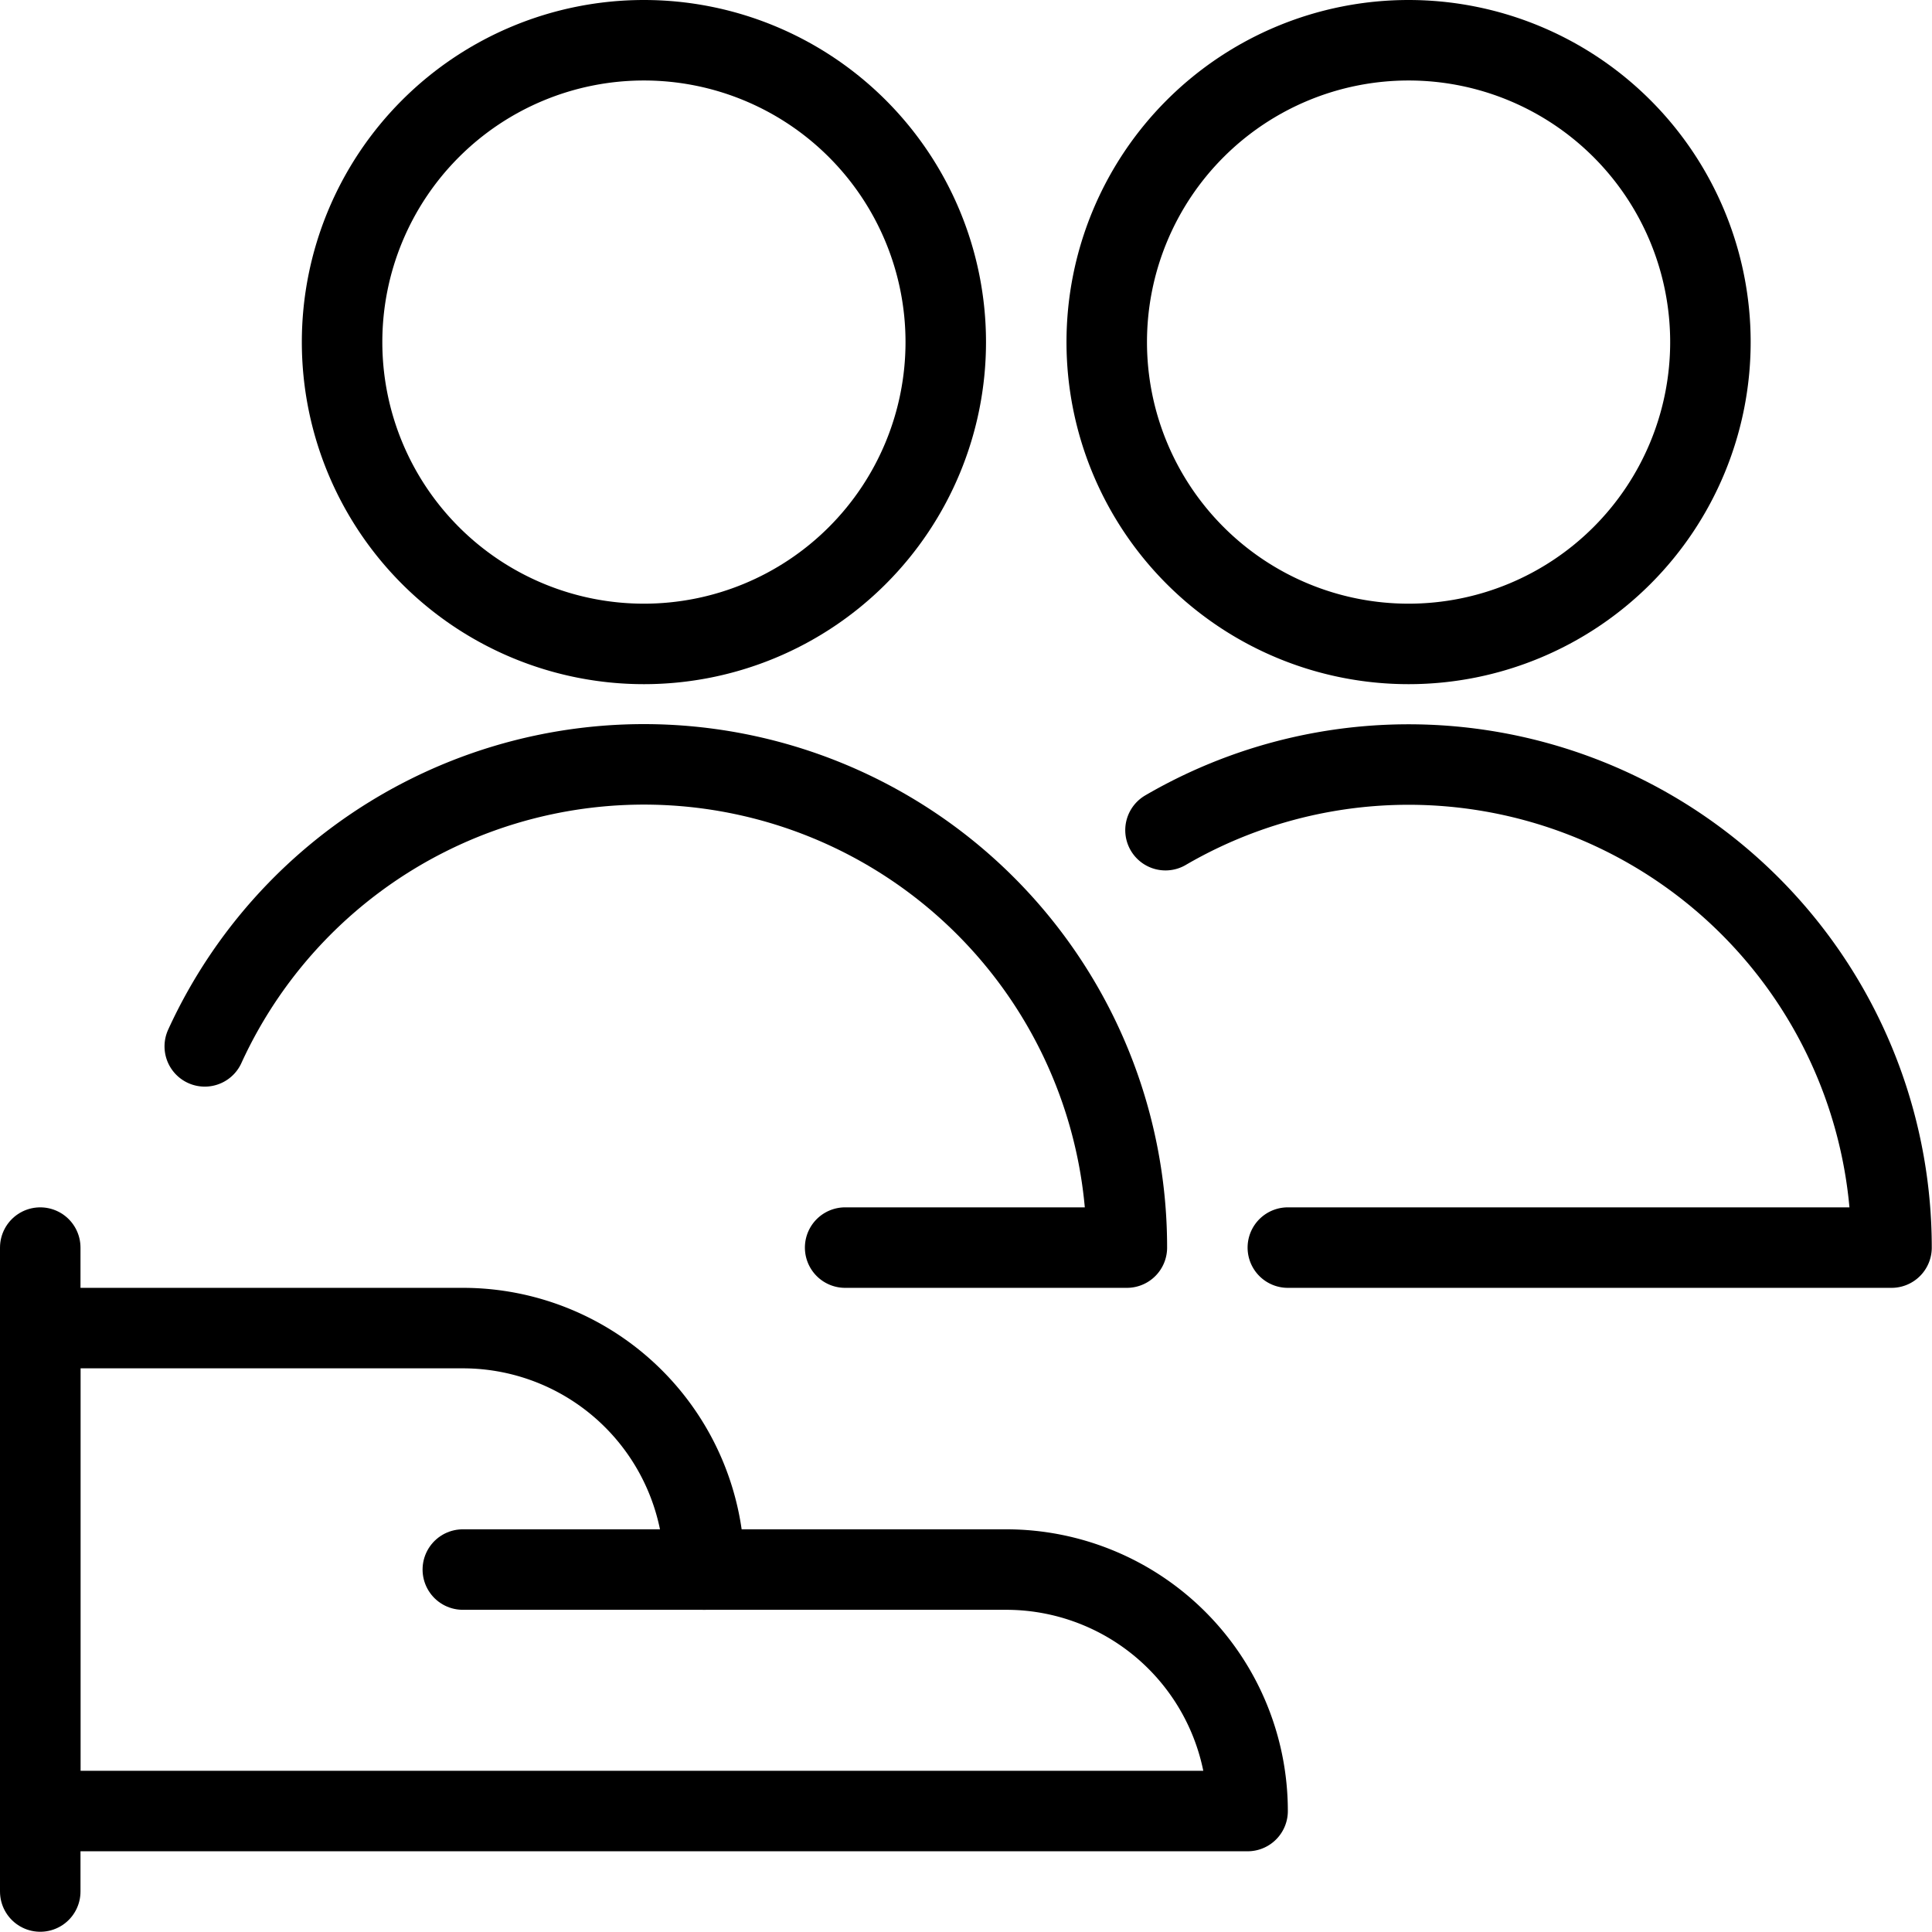
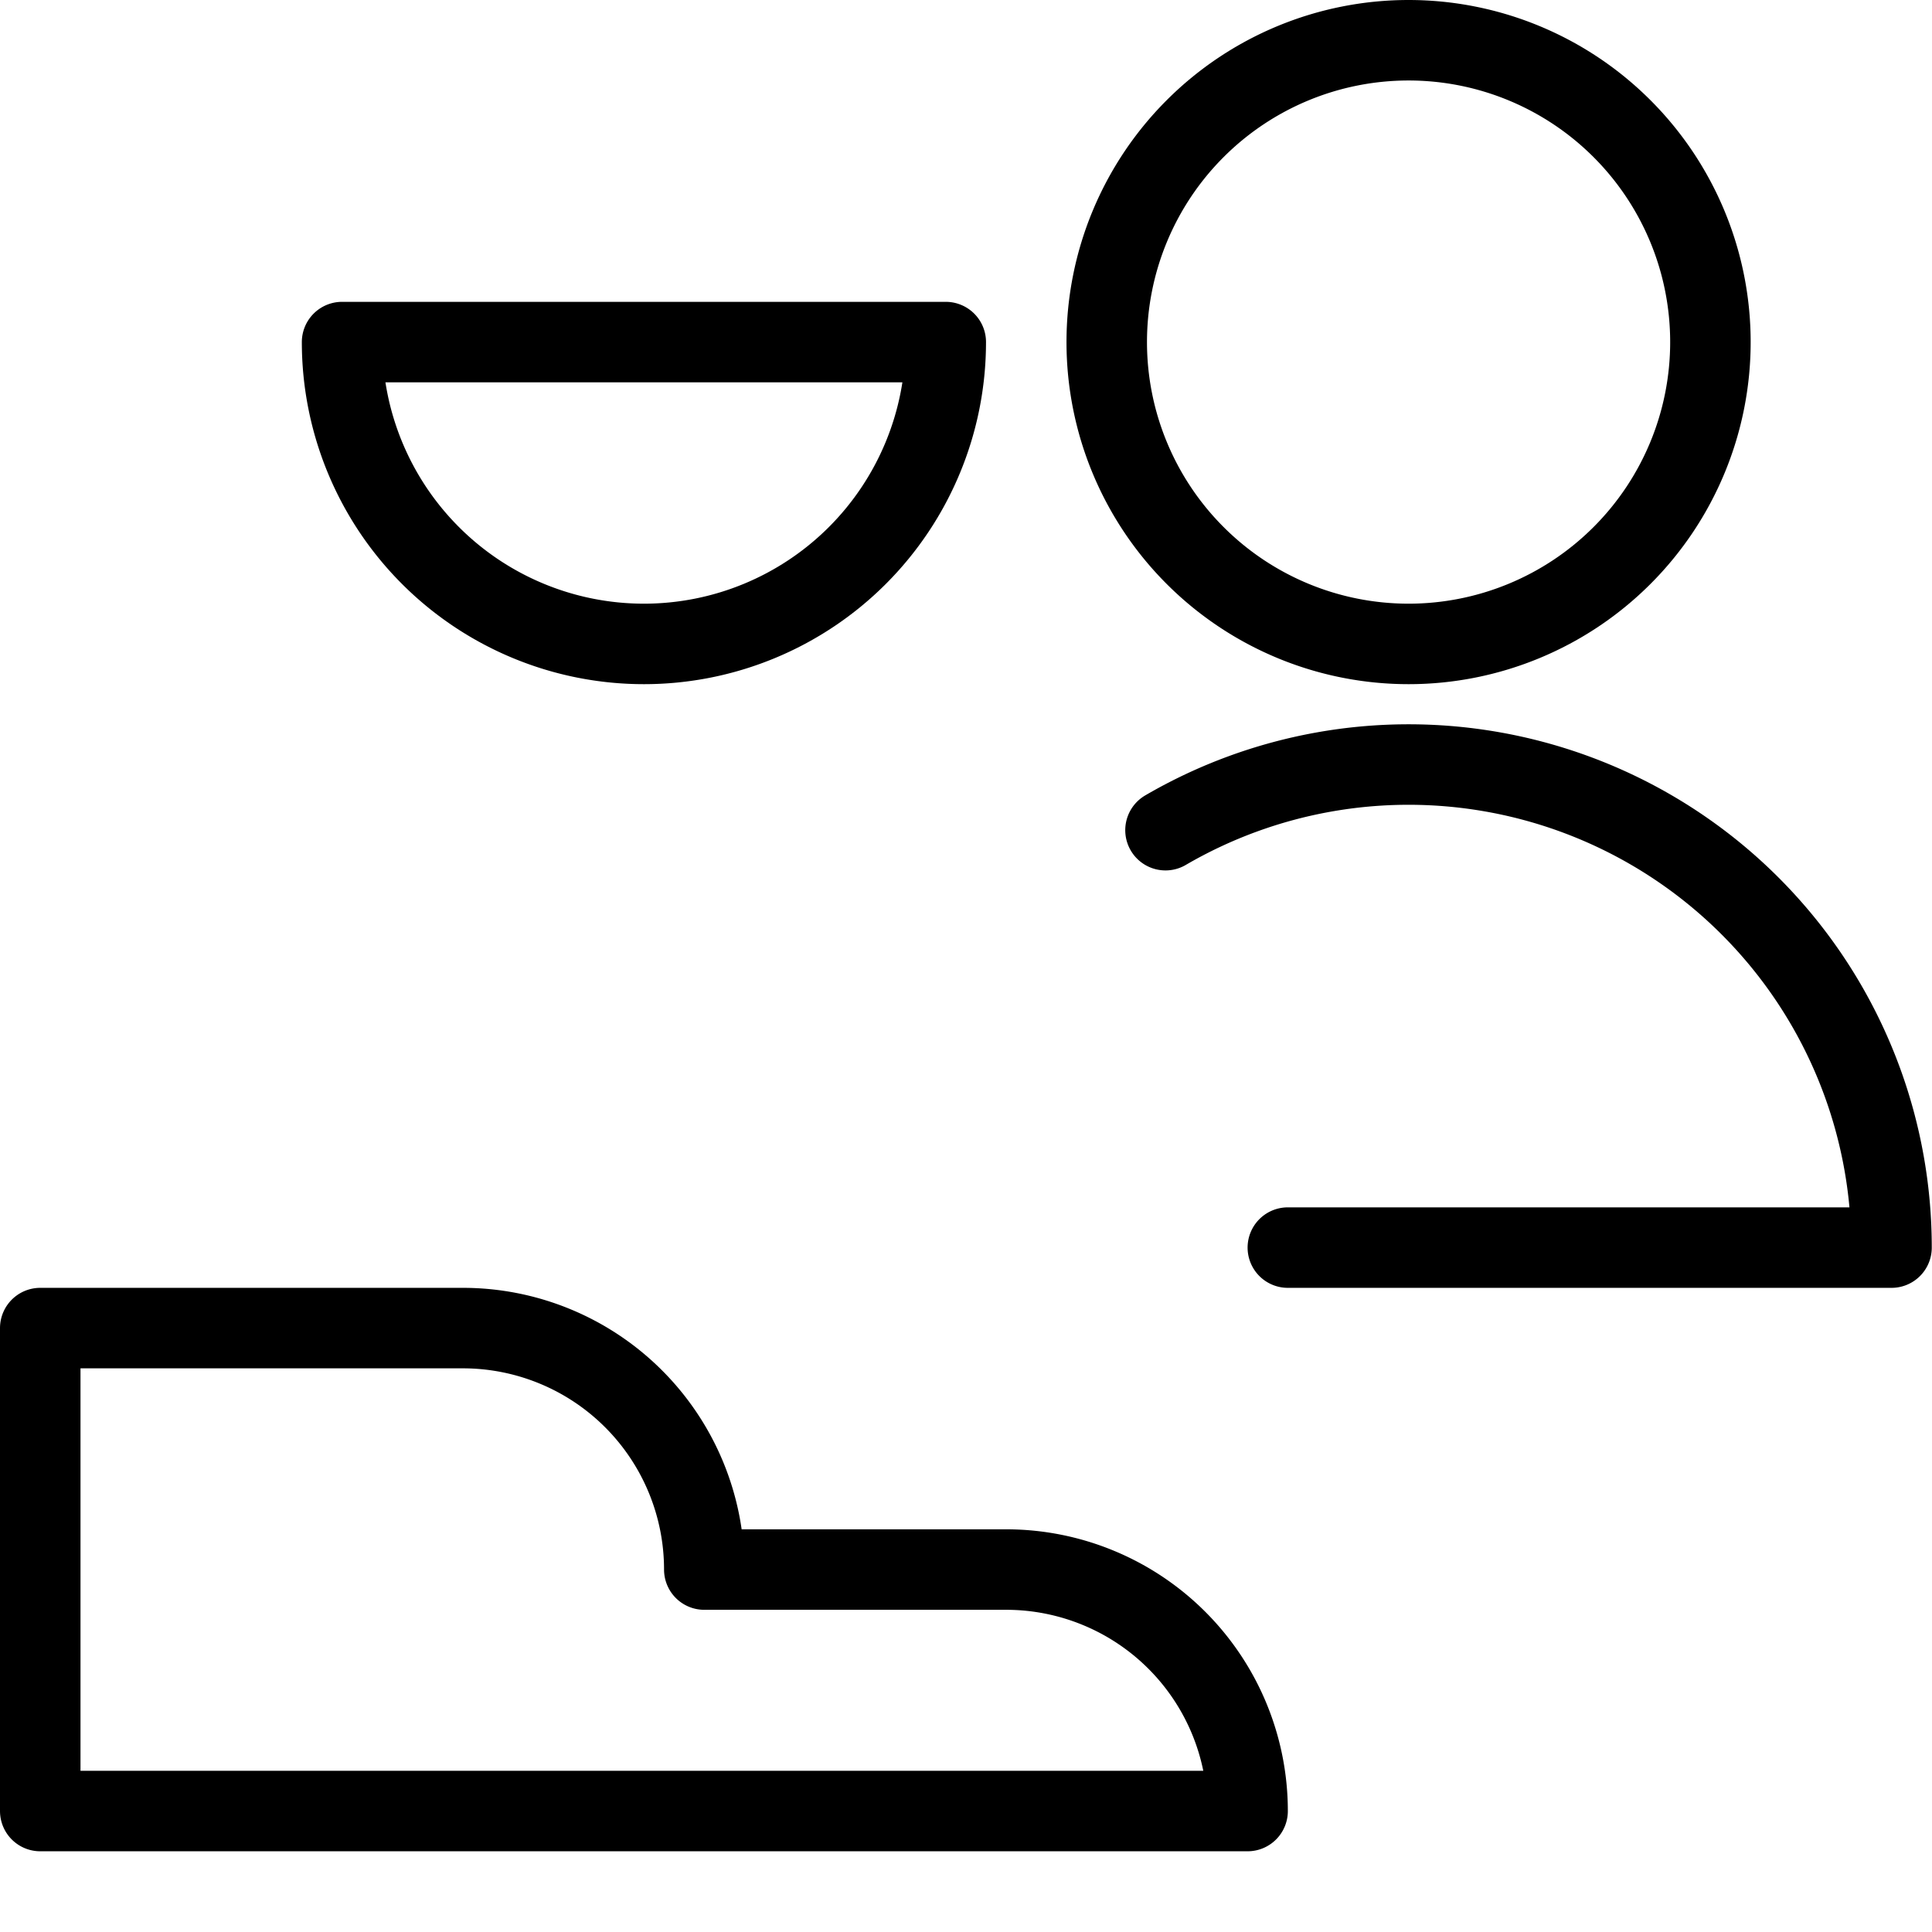
<svg xmlns="http://www.w3.org/2000/svg" viewBox="0 0 65 65">
  <g transform="matrix(2.708,0,0,2.708,0,0)">
-     <path d="M2.544,13A6,6,0,0,1,14,15.5H10.5" fill="none" stroke="#000000" stroke-linecap="round" stroke-linejoin="round" />
-     <path d="M4.250 4.250 A3.750 3.750 0 1 0 11.750 4.250 A3.750 3.750 0 1 0 4.250 4.250 Z" fill="none" stroke="#000000" stroke-linecap="round" stroke-linejoin="round" />
+     <path d="M4.250 4.250 A3.750 3.750 0 1 0 11.750 4.250 Z" fill="none" stroke="#000000" stroke-linecap="round" stroke-linejoin="round" />
    <path d="M13.750 4.250 A3.750 3.750 0 1 0 21.250 4.250 A3.750 3.750 0 1 0 13.750 4.250 Z" fill="none" stroke="#000000" stroke-linecap="round" stroke-linejoin="round" />
    <path d="M14.48,10.314A6,6,0,0,1,23.5,15.5H16" fill="none" stroke="#000000" stroke-linecap="round" stroke-linejoin="round" />
-     <path d="M0.5 15.5L0.5 23.5" fill="none" stroke="#000000" stroke-linecap="round" stroke-linejoin="round" />
    <path d="M15.5,22.5a3,3,0,0,0-3-3H8.75a3,3,0,0,0-3-3H.5v6Z" fill="none" stroke="#000000" stroke-linecap="round" stroke-linejoin="round" />
-     <path d="M5.75 19.5L8.75 19.5" fill="none" stroke="#000000" stroke-linecap="round" stroke-linejoin="round" />
  </g>
</svg>